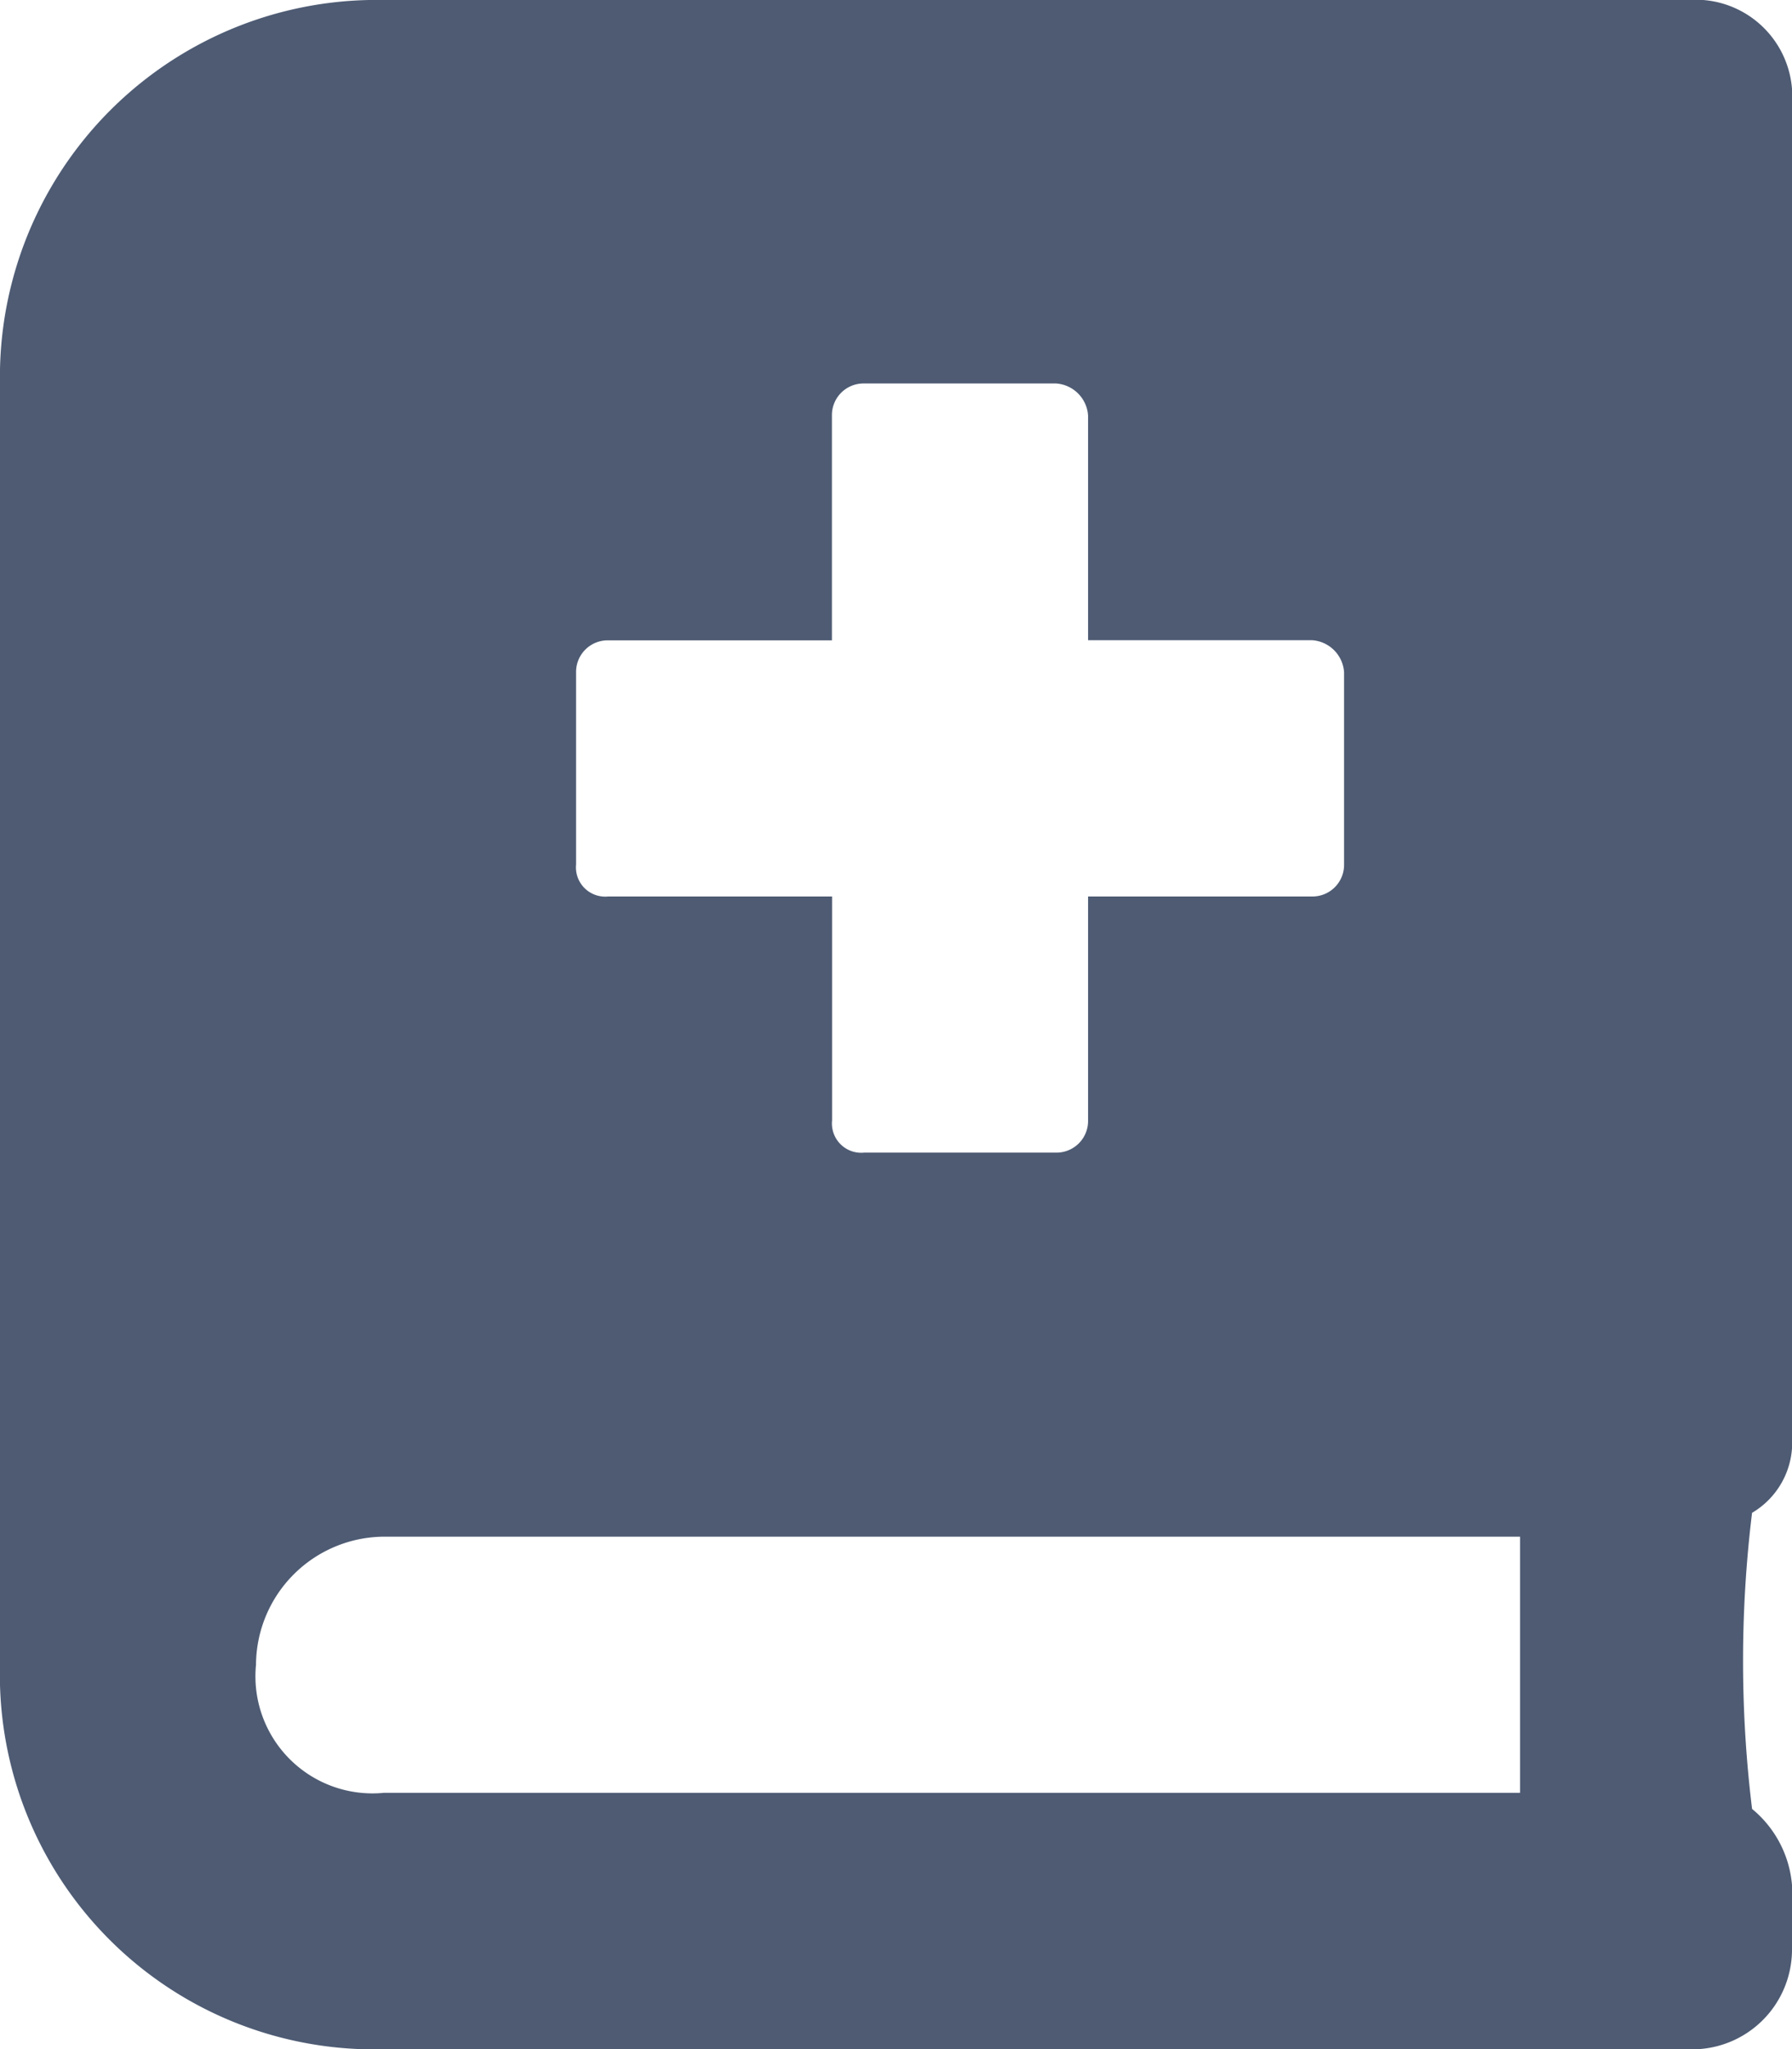
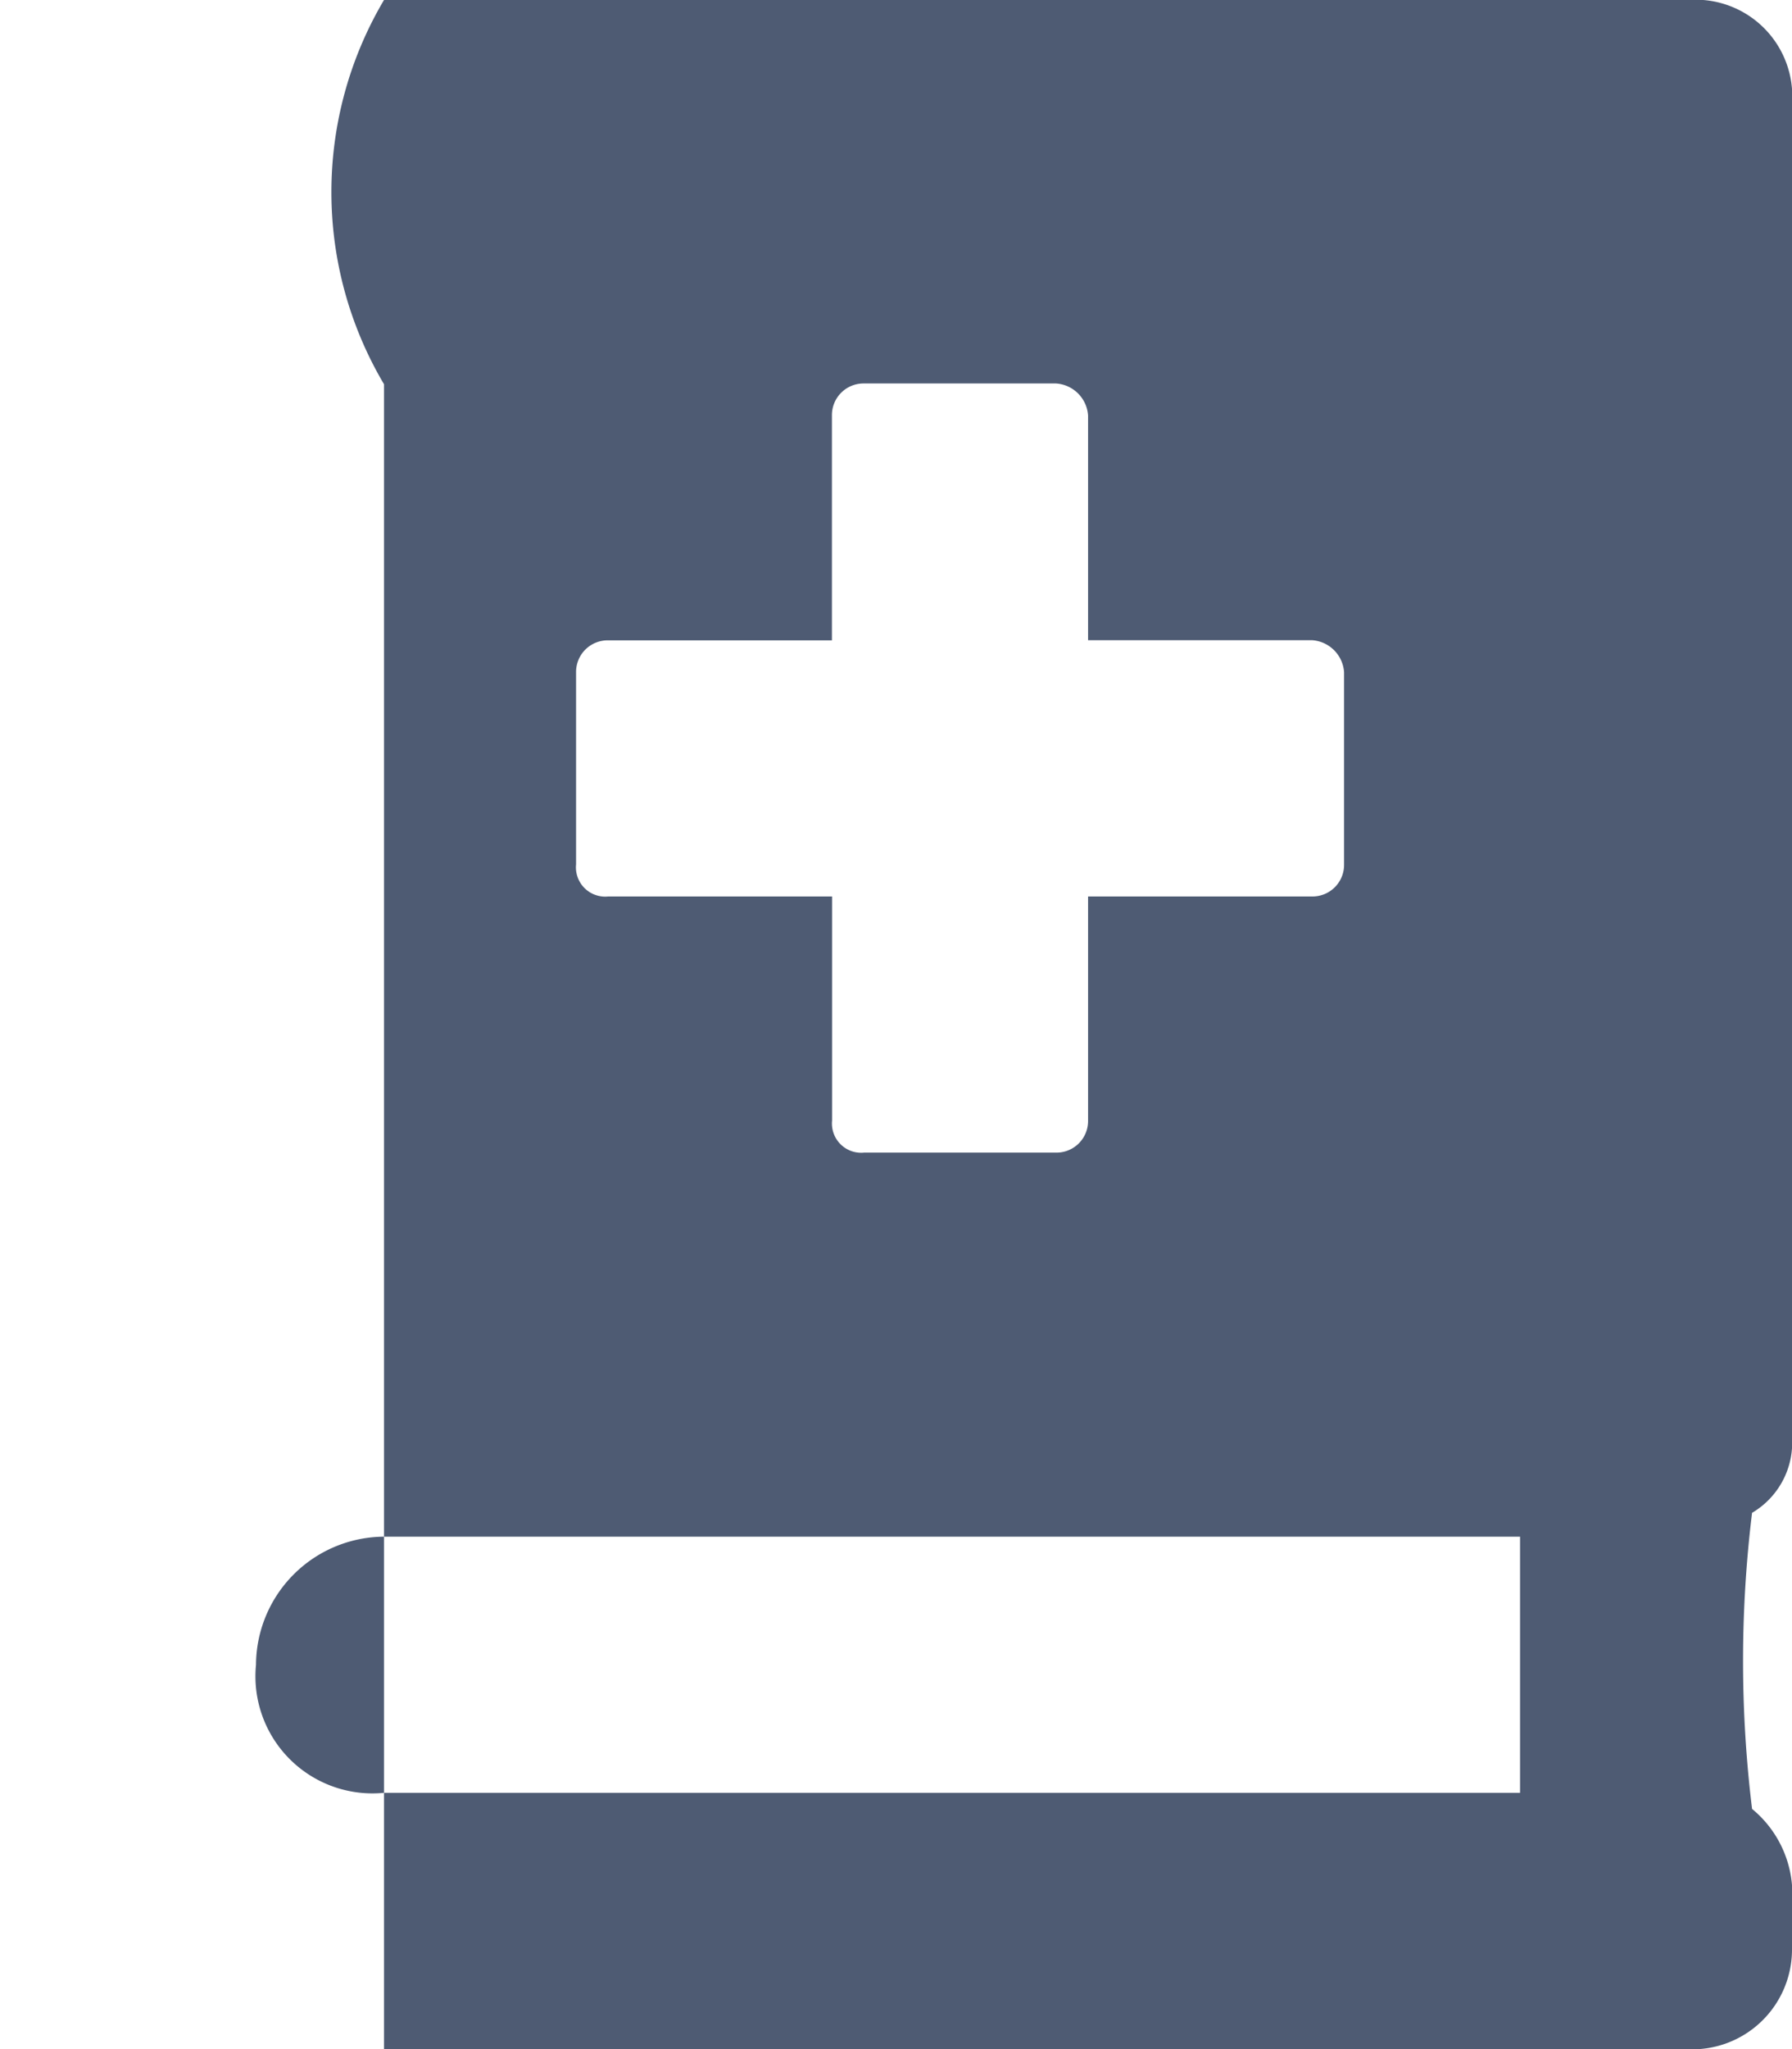
<svg xmlns="http://www.w3.org/2000/svg" width="12.25" height="14" viewBox="0 0 12.25 14">
  <g id="Group_1" data-name="Group 1" transform="translate(-0.75 -1.461)">
-     <path id="Path_1" data-name="Path 1" d="M13,11.277a.557.557,0,0,1-.273.52,8.334,8.334,0,0,0,0,2.023A.754.754,0,0,1,13,14.34v.438a.682.682,0,0,1-.711.684H3.375A2.559,2.559,0,0,1,.75,12.836V4.086A2.575,2.575,0,0,1,3.375,1.461h8.914A.661.661,0,0,1,13,2.172ZM4.688,6.054V7.367a.2.2,0,0,0,.219.219H6.438V9.117a.2.2,0,0,0,.219.219H7.969a.216.216,0,0,0,.219-.219V7.586H9.719a.216.216,0,0,0,.219-.219V6.054a.235.235,0,0,0-.219-.219H8.188V4.3a.235.235,0,0,0-.219-.219H6.656a.216.216,0,0,0-.219.219V5.836H4.906A.216.216,0,0,0,4.688,6.054Zm6.453,7.656v-1.75H3.375a.88.88,0,0,0-.875.875.8.8,0,0,0,.875.875Z" fill="#4e5b73" />
+     <path id="Path_1" data-name="Path 1" d="M13,11.277a.557.557,0,0,1-.273.52,8.334,8.334,0,0,0,0,2.023A.754.754,0,0,1,13,14.34v.438a.682.682,0,0,1-.711.684H3.375V4.086A2.575,2.575,0,0,1,3.375,1.461h8.914A.661.661,0,0,1,13,2.172ZM4.688,6.054V7.367a.2.2,0,0,0,.219.219H6.438V9.117a.2.2,0,0,0,.219.219H7.969a.216.216,0,0,0,.219-.219V7.586H9.719a.216.216,0,0,0,.219-.219V6.054a.235.235,0,0,0-.219-.219H8.188V4.3a.235.235,0,0,0-.219-.219H6.656a.216.216,0,0,0-.219.219V5.836H4.906A.216.216,0,0,0,4.688,6.054Zm6.453,7.656v-1.75H3.375a.88.88,0,0,0-.875.875.8.8,0,0,0,.875.875Z" fill="#4e5b73" />
  </g>
</svg>